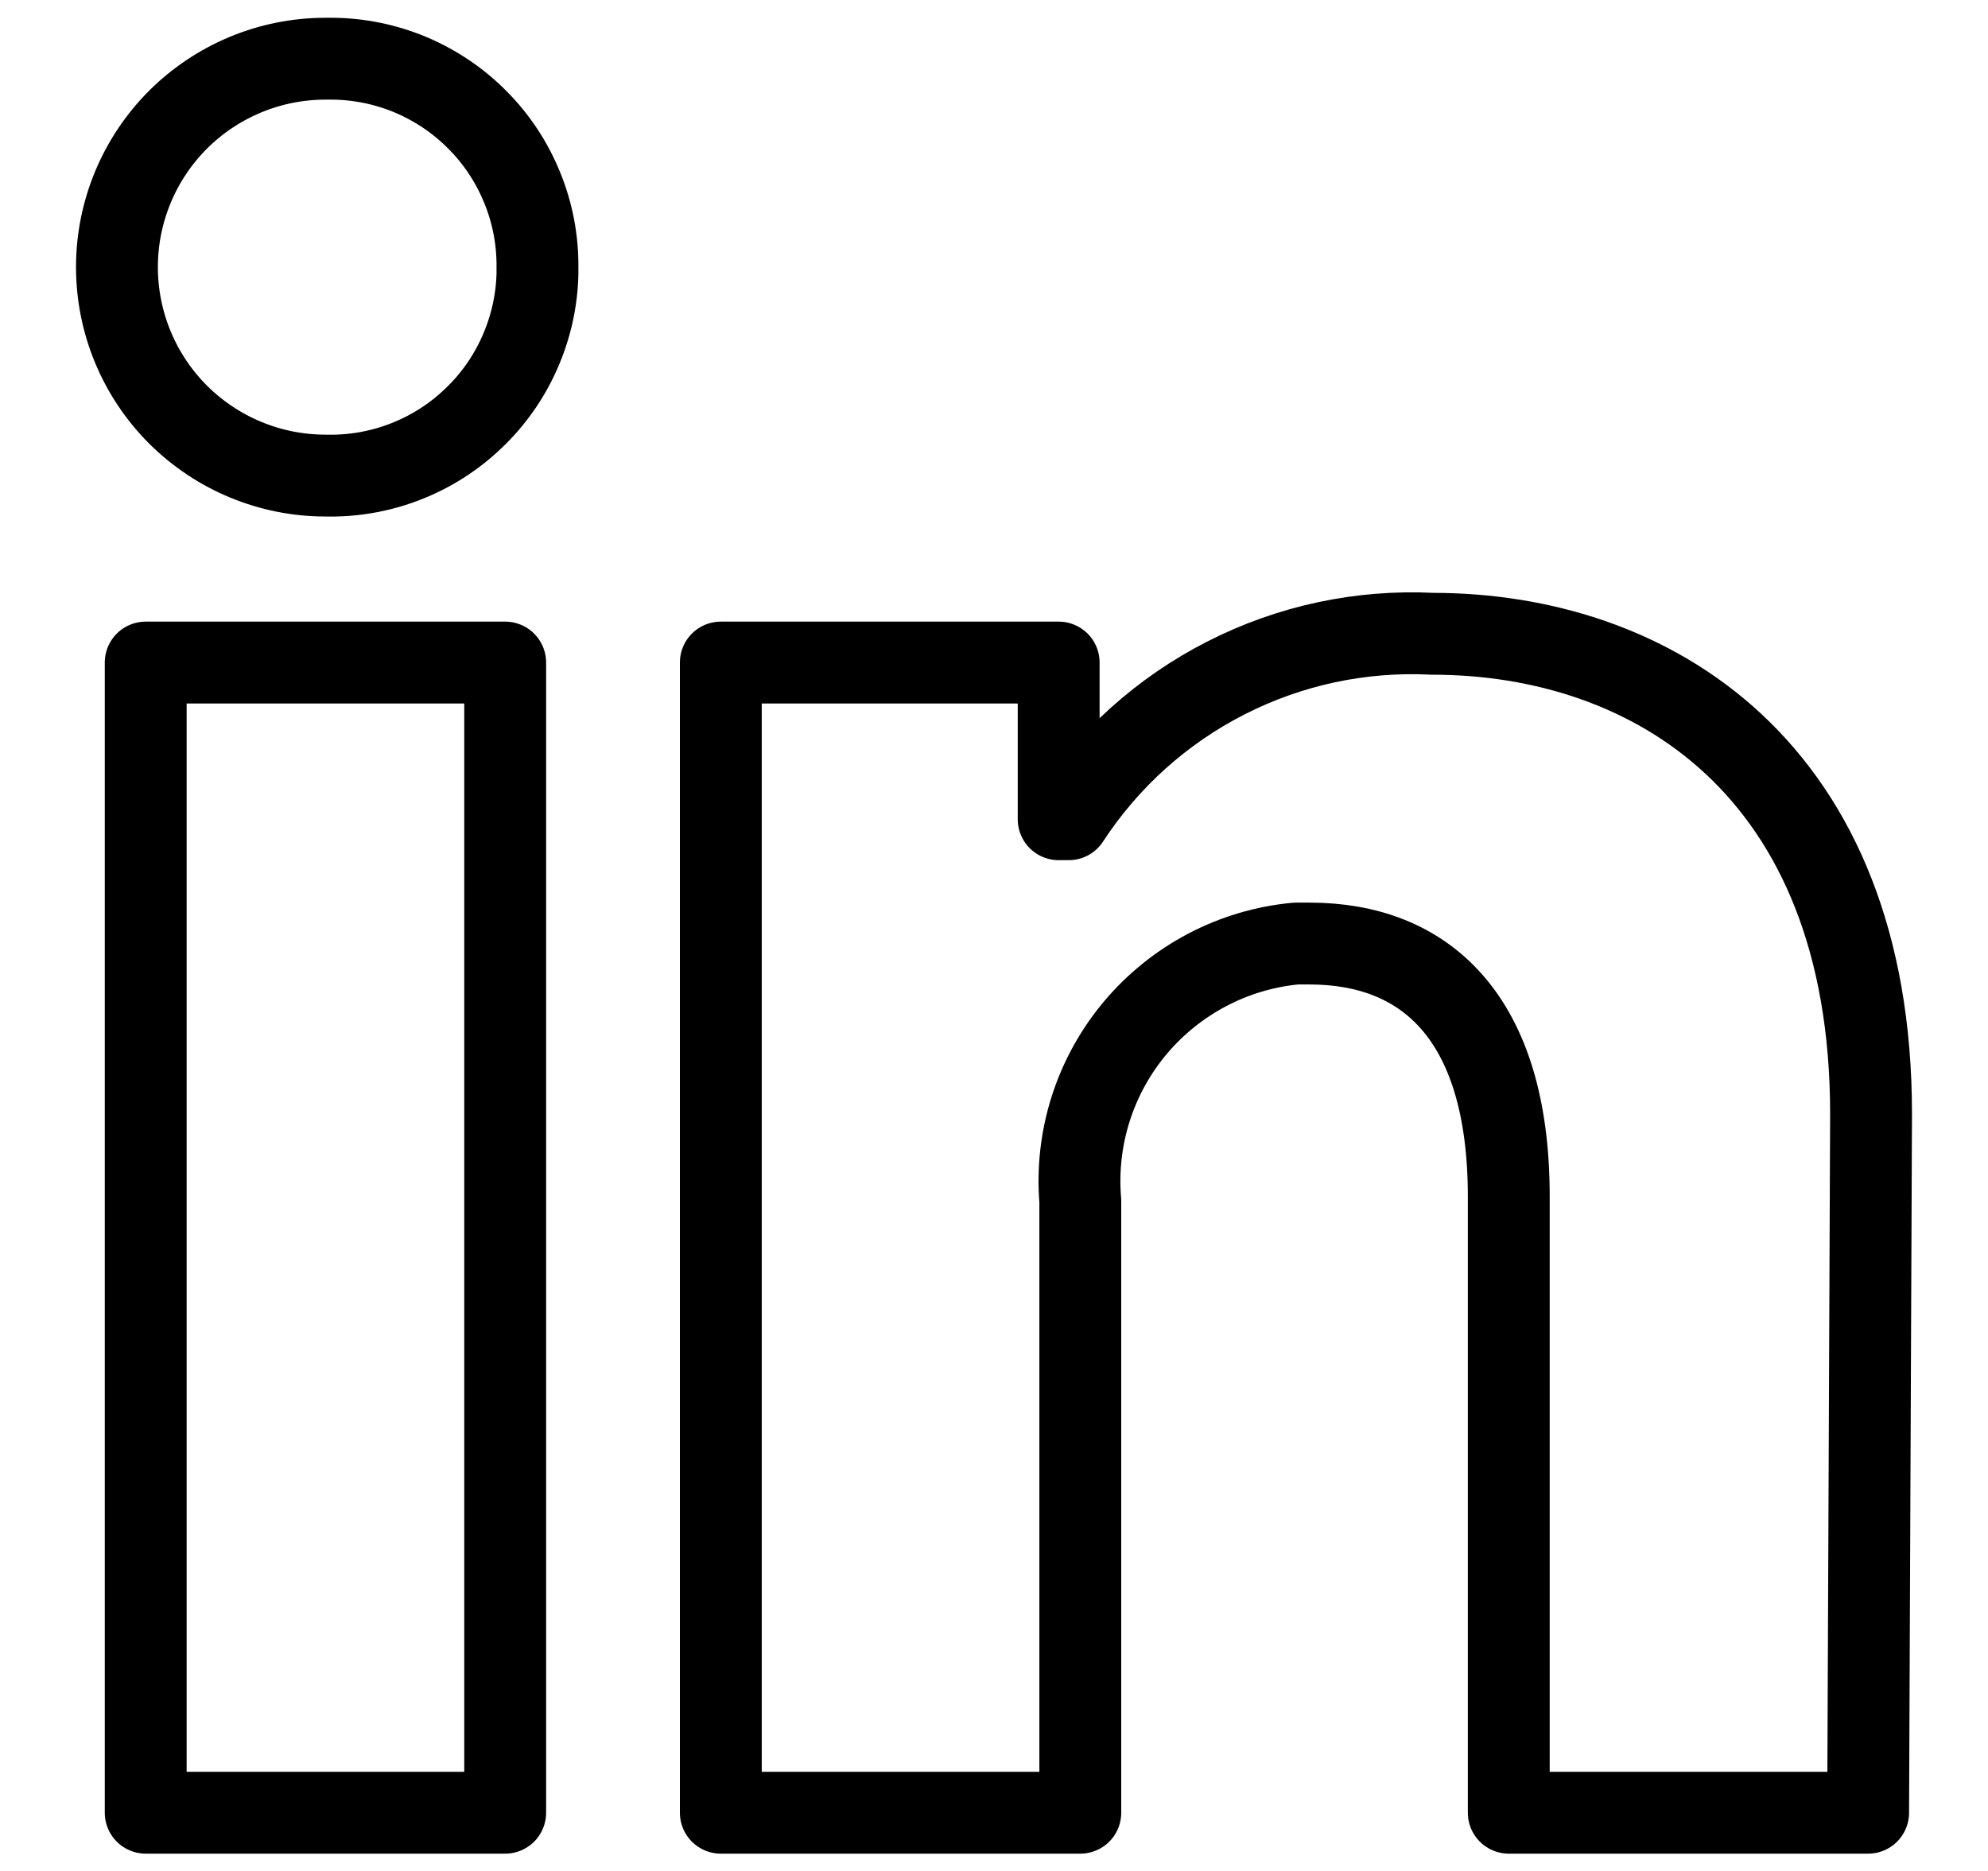
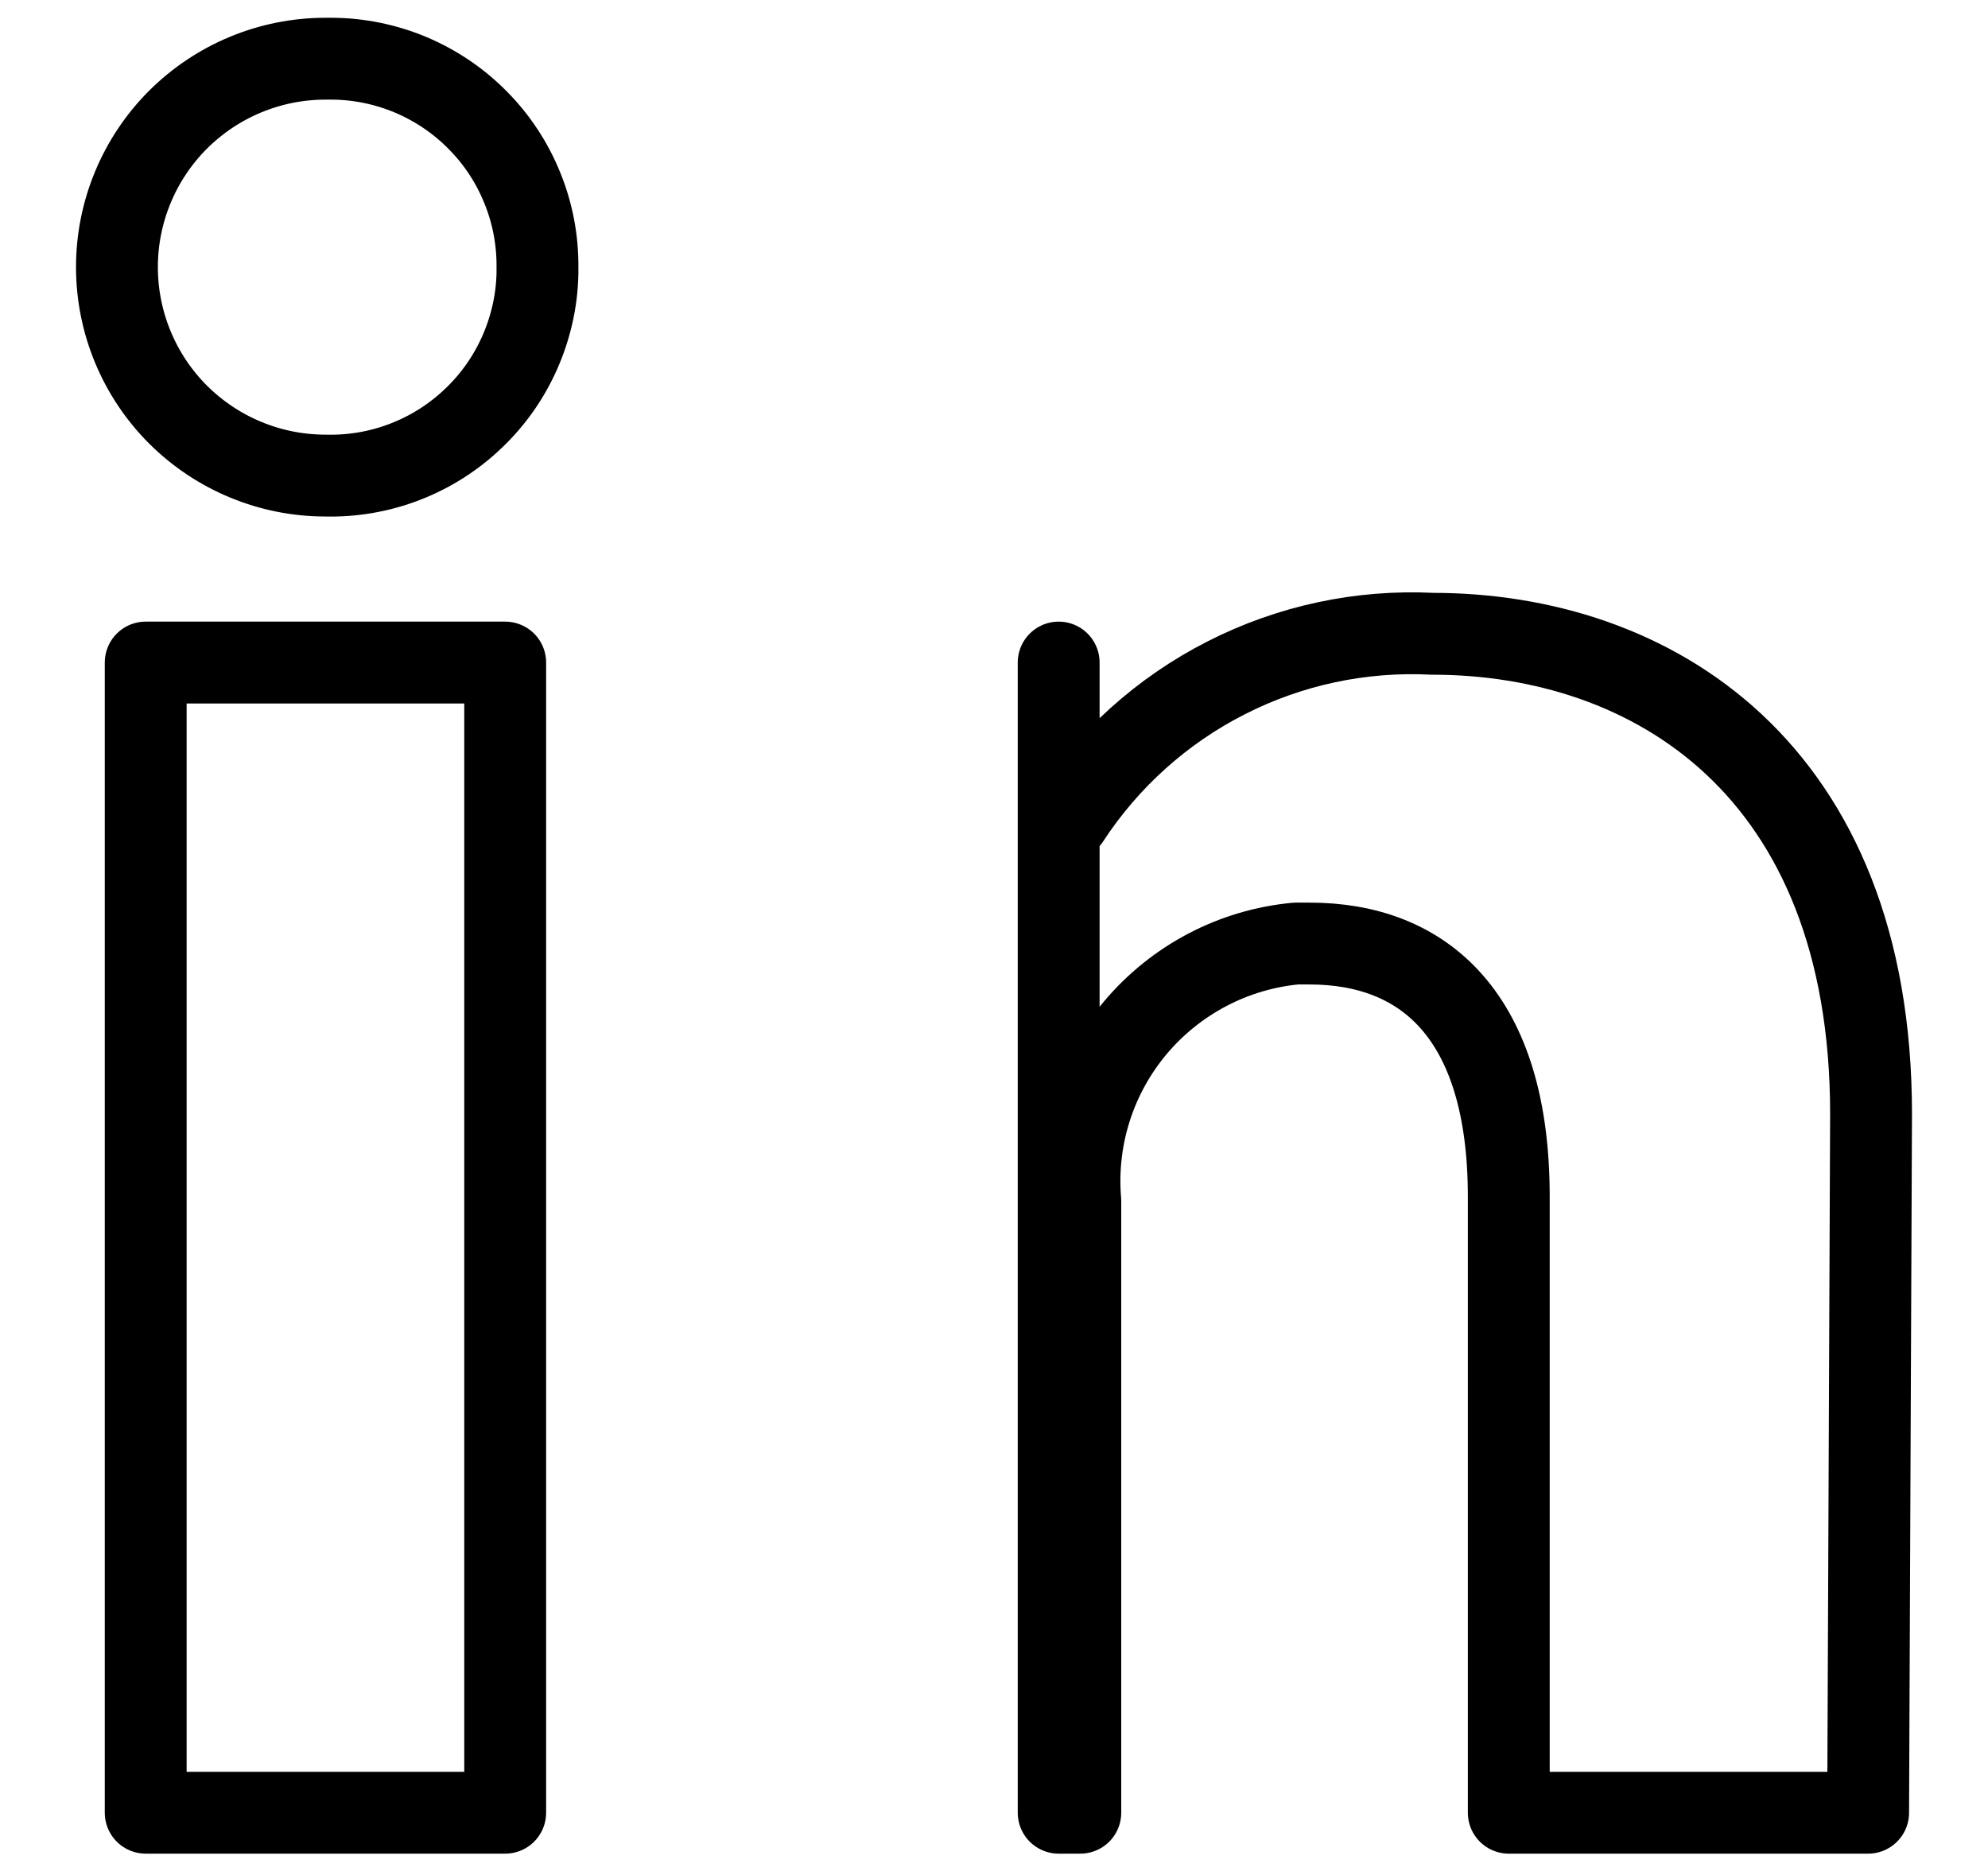
<svg xmlns="http://www.w3.org/2000/svg" width="17" height="16" viewBox="0 0 17 16" fill="none">
-   <path d="M4.32 5.666H1.246V15.502H4.32V5.666ZM4.596 2.284C4.598 2.052 4.554 1.821 4.466 1.606C4.379 1.391 4.25 1.194 4.086 1.029C3.923 0.863 3.729 0.732 3.515 0.641C3.301 0.551 3.071 0.503 2.838 0.502H2.783C2.31 0.502 1.857 0.69 1.522 1.024C1.188 1.358 1 1.812 1 2.284C1 2.757 1.188 3.211 1.522 3.545C1.857 3.879 2.31 4.067 2.783 4.067C3.015 4.073 3.247 4.033 3.464 3.949C3.681 3.865 3.879 3.74 4.047 3.579C4.216 3.419 4.351 3.227 4.445 3.014C4.539 2.801 4.591 2.572 4.596 2.34V2.284ZM16 9.526C16 6.569 14.119 5.42 12.25 5.42C11.638 5.389 11.029 5.519 10.483 5.798C9.937 6.076 9.474 6.493 9.139 7.006H9.053V5.666H6.164V15.502H9.238V10.27C9.193 9.734 9.362 9.203 9.707 8.791C10.053 8.379 10.547 8.119 11.082 8.069H11.199C12.176 8.069 12.902 8.684 12.902 10.233V15.502H15.975L16 9.526Z" stroke="black" stroke-width="0.7" stroke-linejoin="round" />
+   <path d="M4.32 5.666H1.246V15.502H4.32V5.666ZM4.596 2.284C4.598 2.052 4.554 1.821 4.466 1.606C4.379 1.391 4.25 1.194 4.086 1.029C3.923 0.863 3.729 0.732 3.515 0.641C3.301 0.551 3.071 0.503 2.838 0.502H2.783C2.31 0.502 1.857 0.69 1.522 1.024C1.188 1.358 1 1.812 1 2.284C1 2.757 1.188 3.211 1.522 3.545C1.857 3.879 2.31 4.067 2.783 4.067C3.015 4.073 3.247 4.033 3.464 3.949C3.681 3.865 3.879 3.74 4.047 3.579C4.216 3.419 4.351 3.227 4.445 3.014C4.539 2.801 4.591 2.572 4.596 2.34V2.284ZM16 9.526C16 6.569 14.119 5.42 12.25 5.42C11.638 5.389 11.029 5.519 10.483 5.798C9.937 6.076 9.474 6.493 9.139 7.006H9.053V5.666V15.502H9.238V10.27C9.193 9.734 9.362 9.203 9.707 8.791C10.053 8.379 10.547 8.119 11.082 8.069H11.199C12.176 8.069 12.902 8.684 12.902 10.233V15.502H15.975L16 9.526Z" stroke="black" stroke-width="0.7" stroke-linejoin="round" />
</svg>